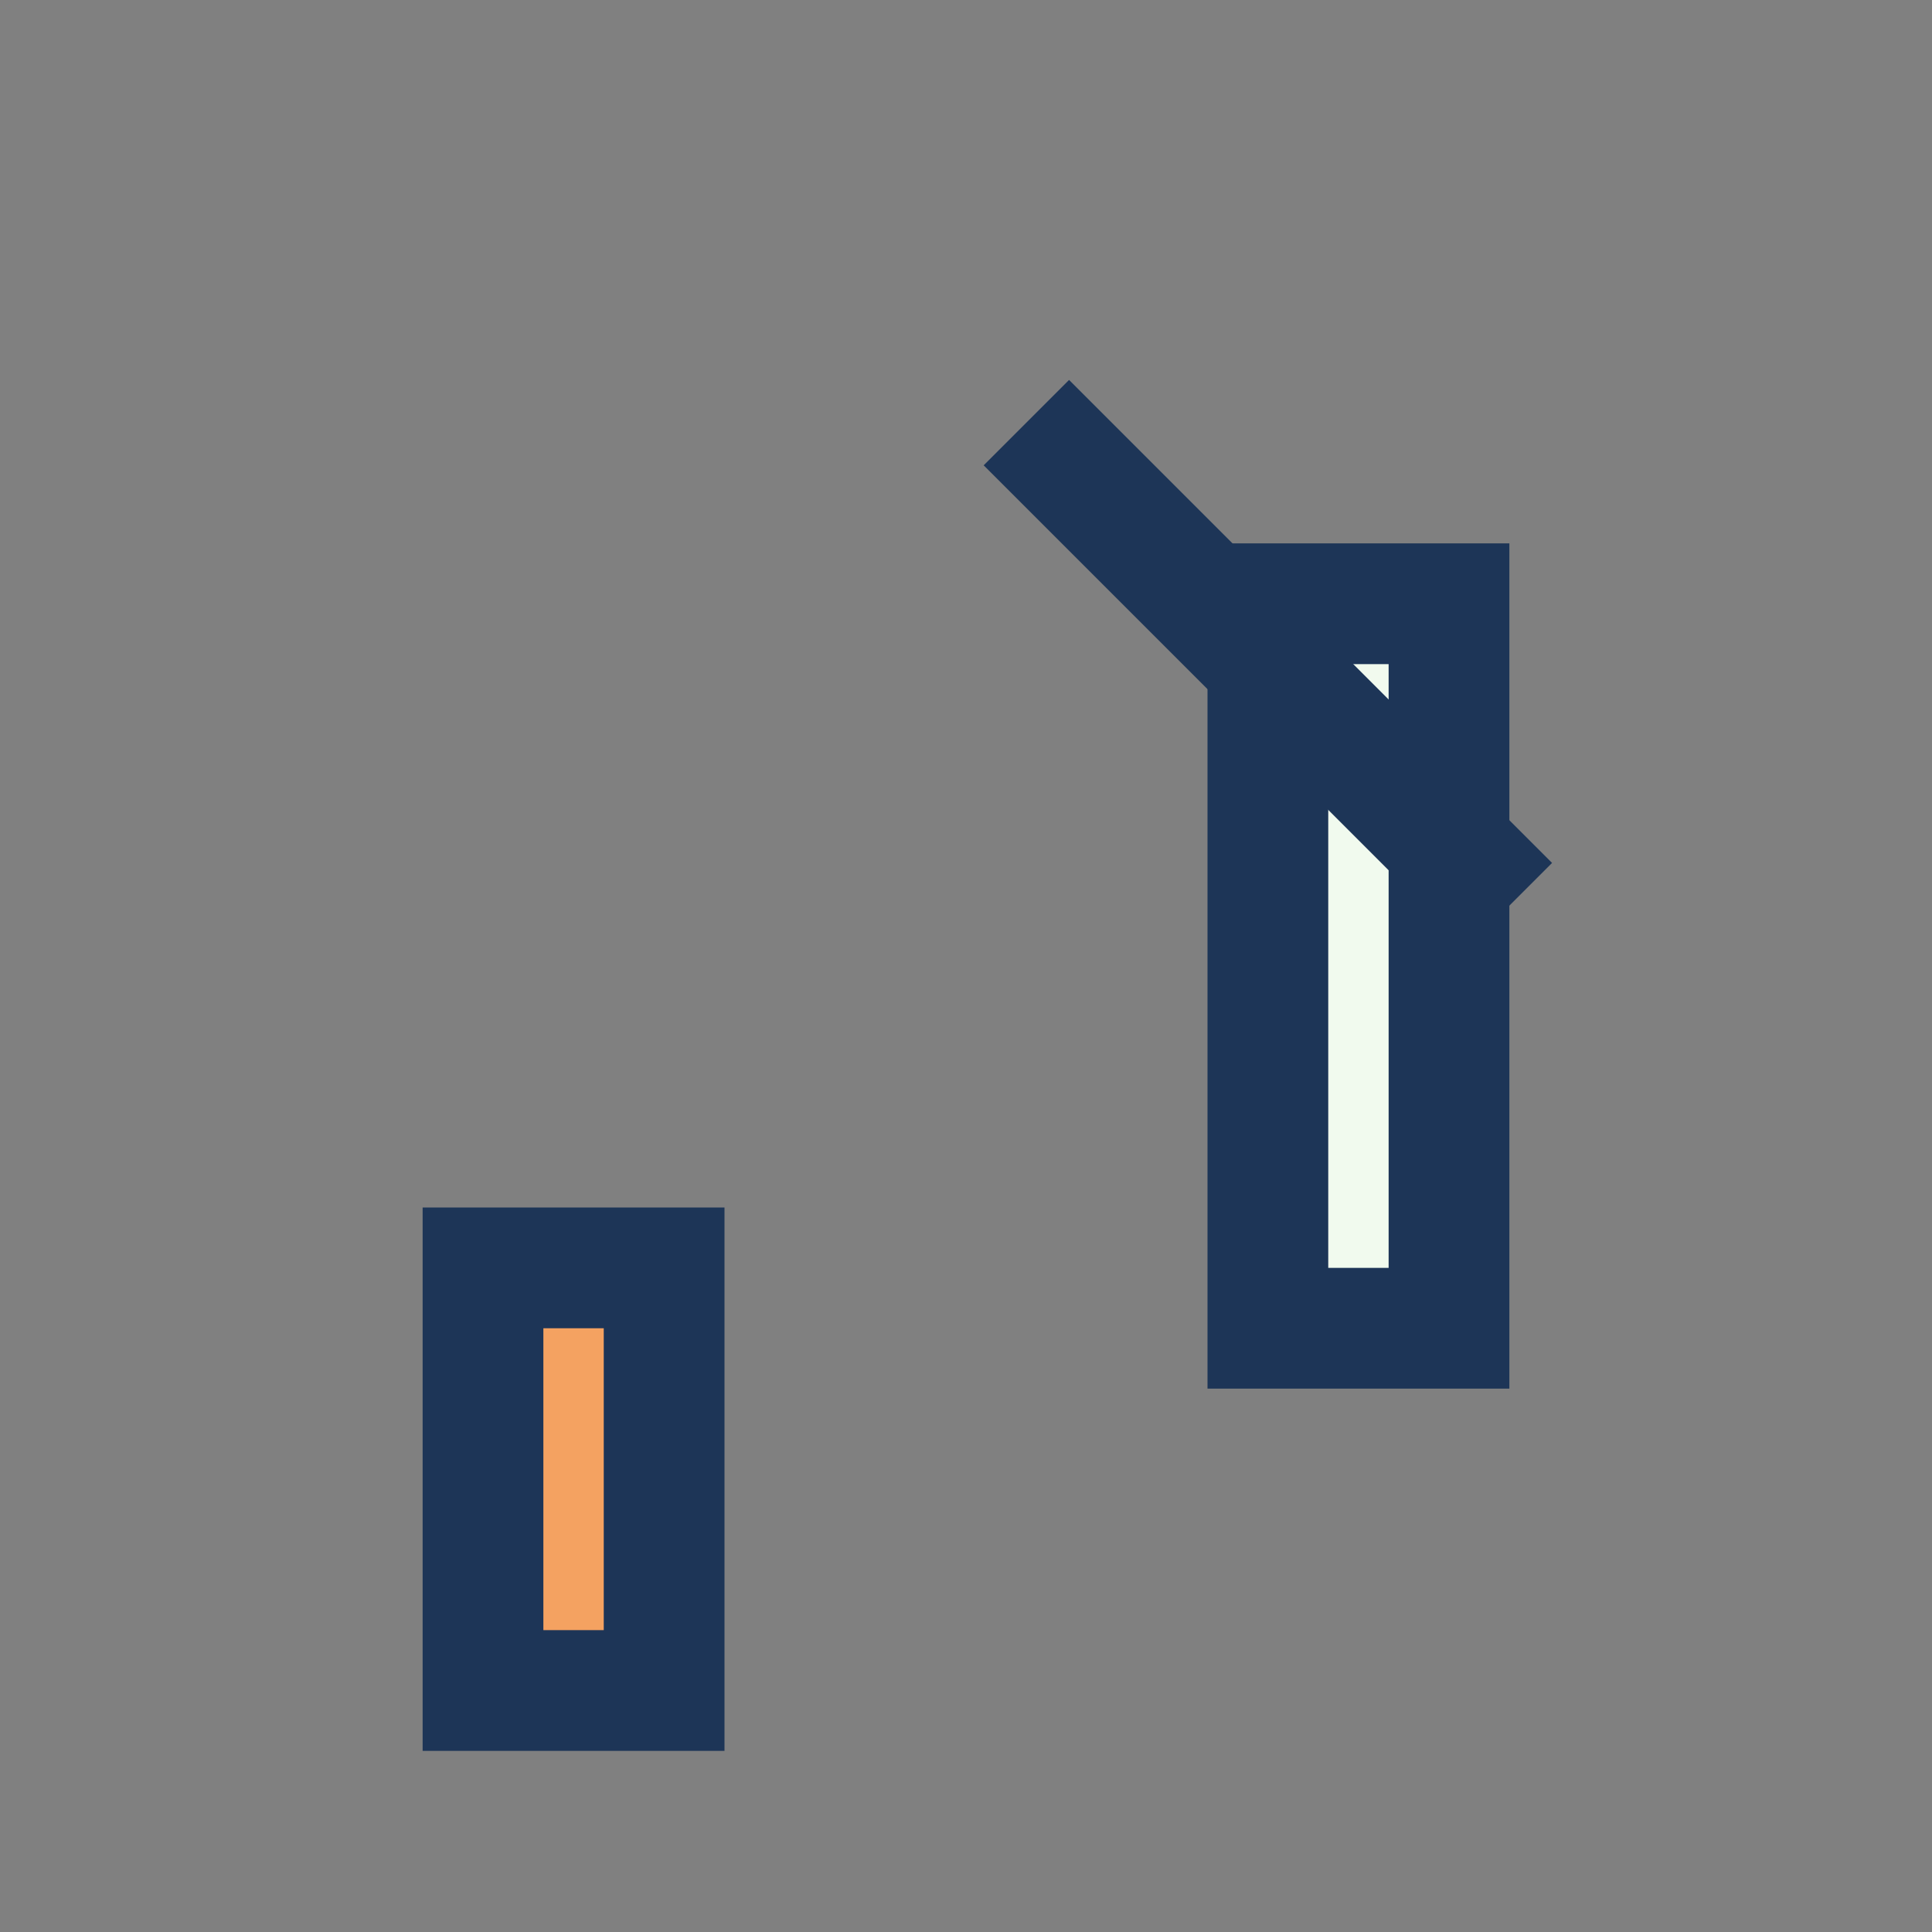
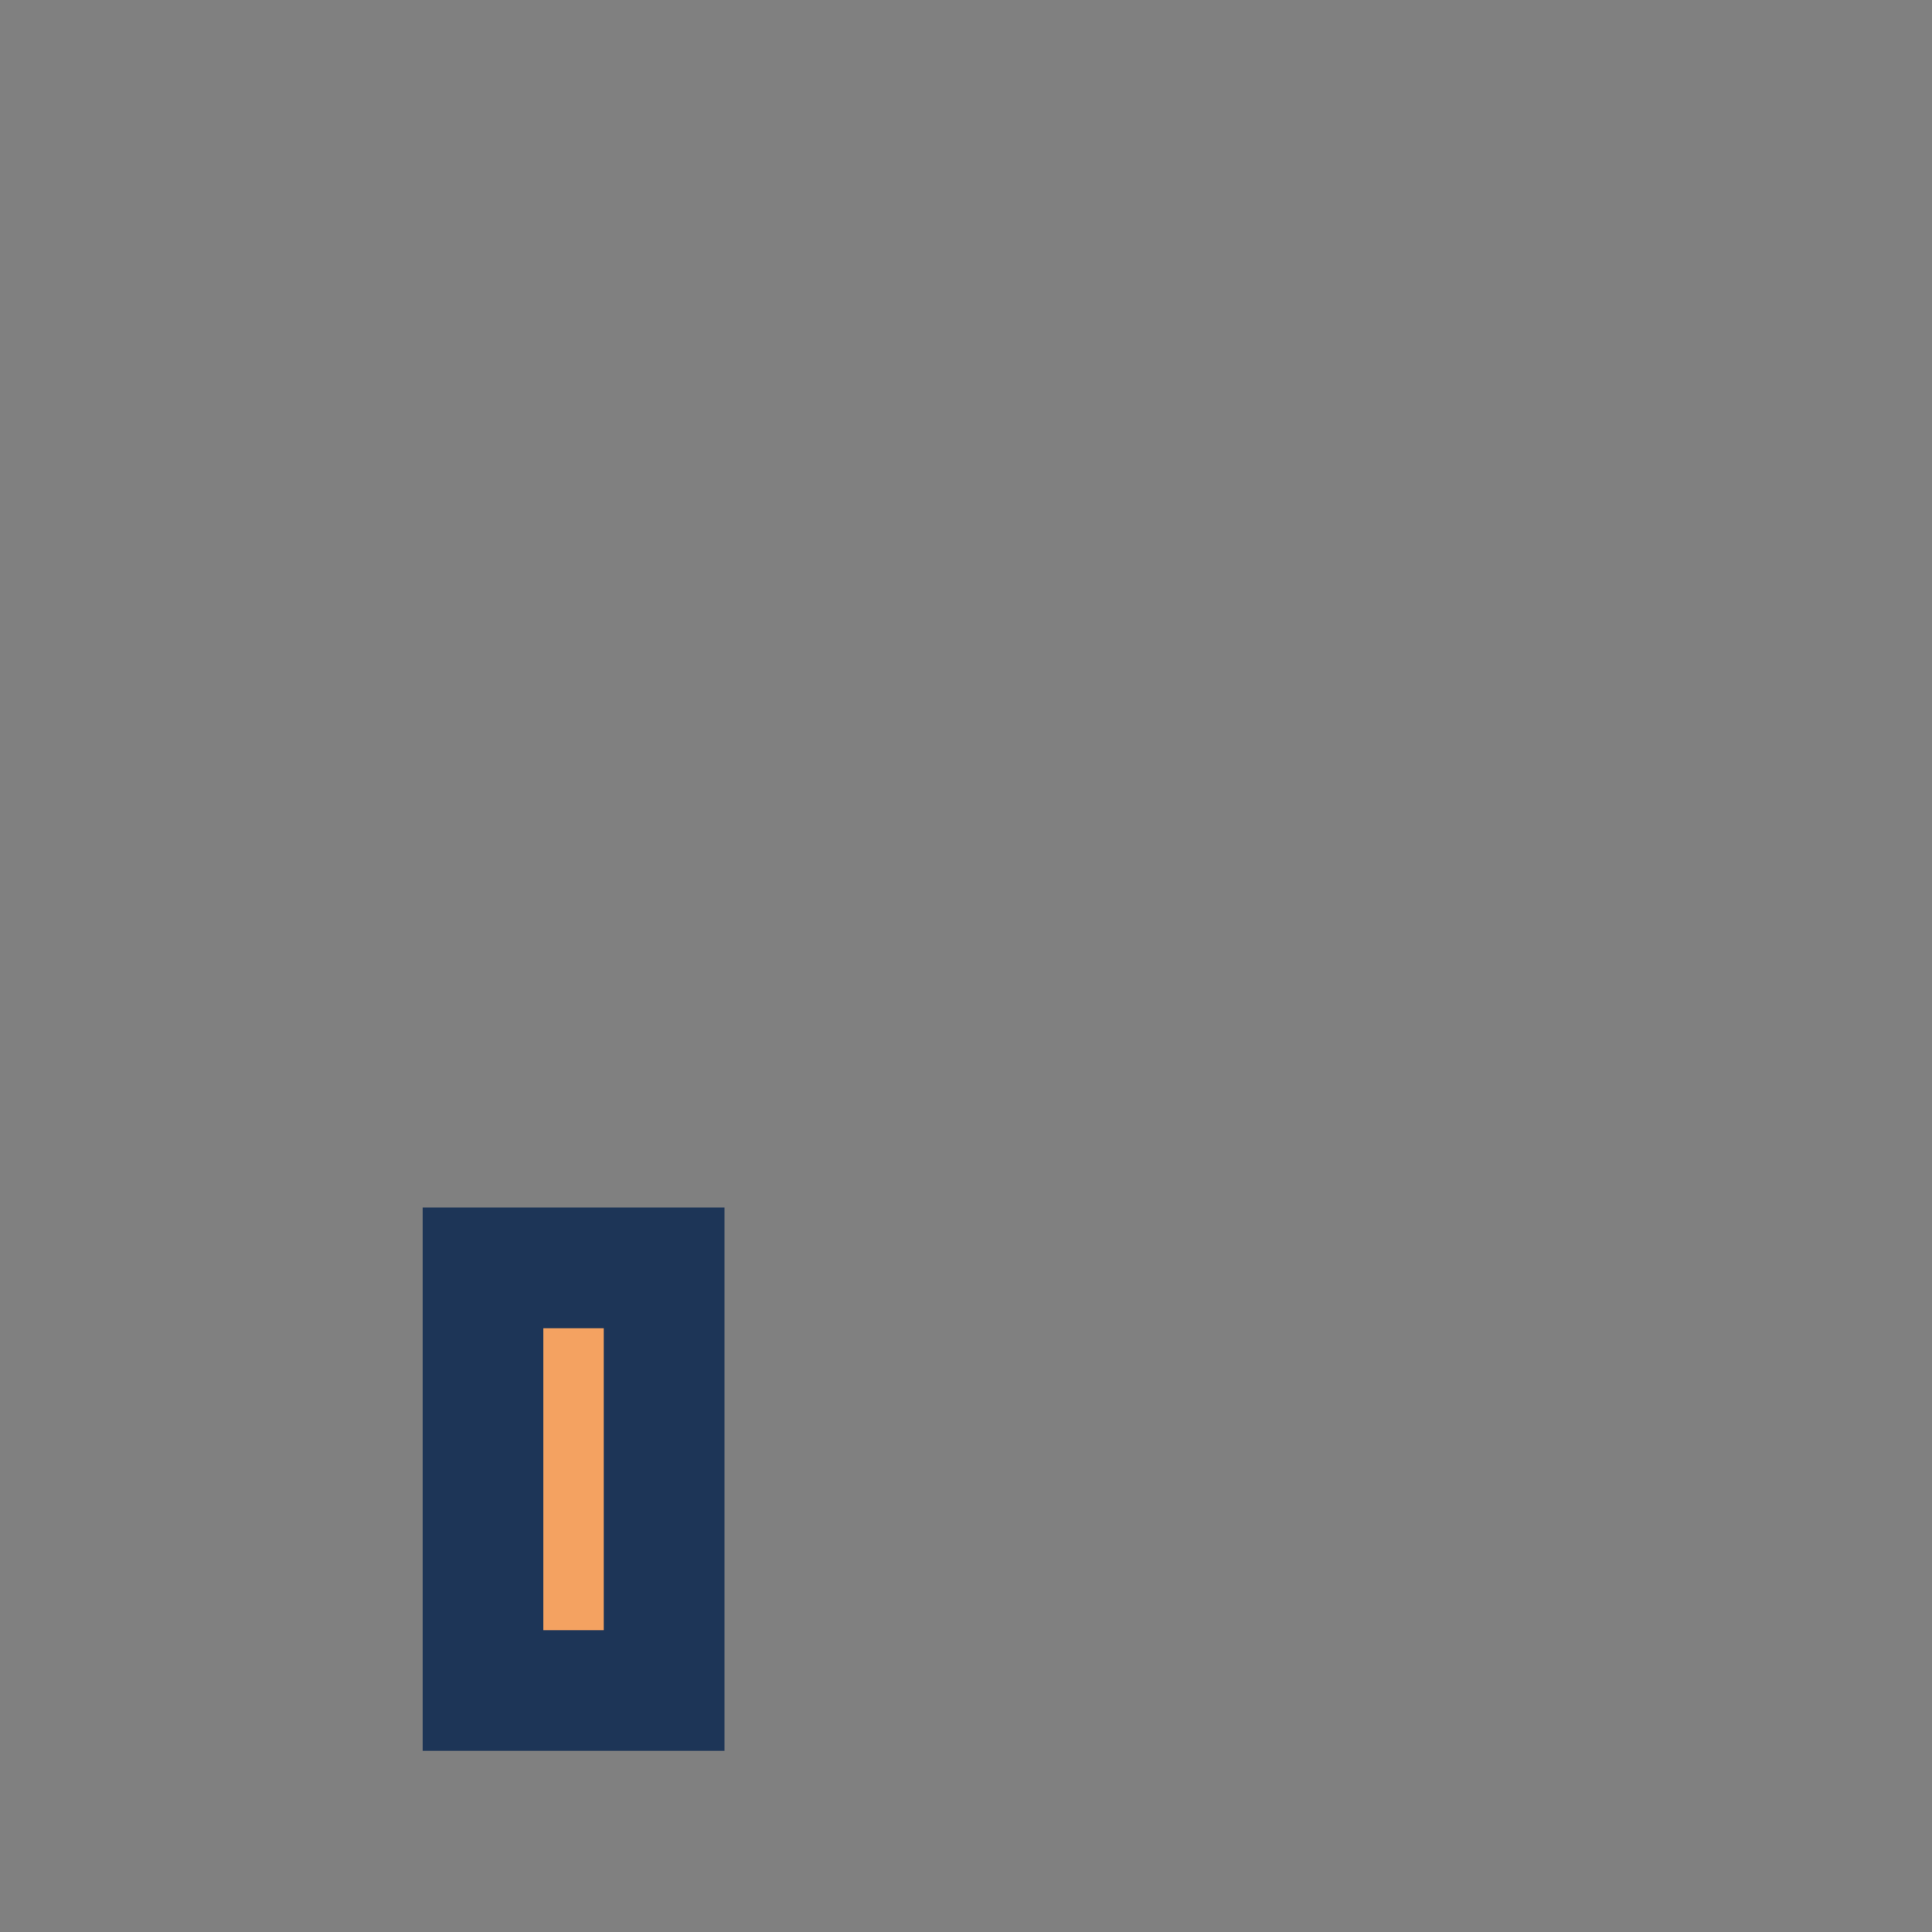
<svg xmlns="http://www.w3.org/2000/svg" width="32" height="32" viewBox="0 0 32 32">
  <rect x="0" y="0" width="32" height="32" fill="#808080" stroke="none" />
  <g stroke="#1D3557" stroke-width="2">
    <rect x="8" y="21" width="3" height="7" fill="#F4A261" />
-     <rect x="21" y="10" width="3" height="12" fill="#F1FAEE" />
-     <path d="M17 7l8 8" />
  </g>
</svg>